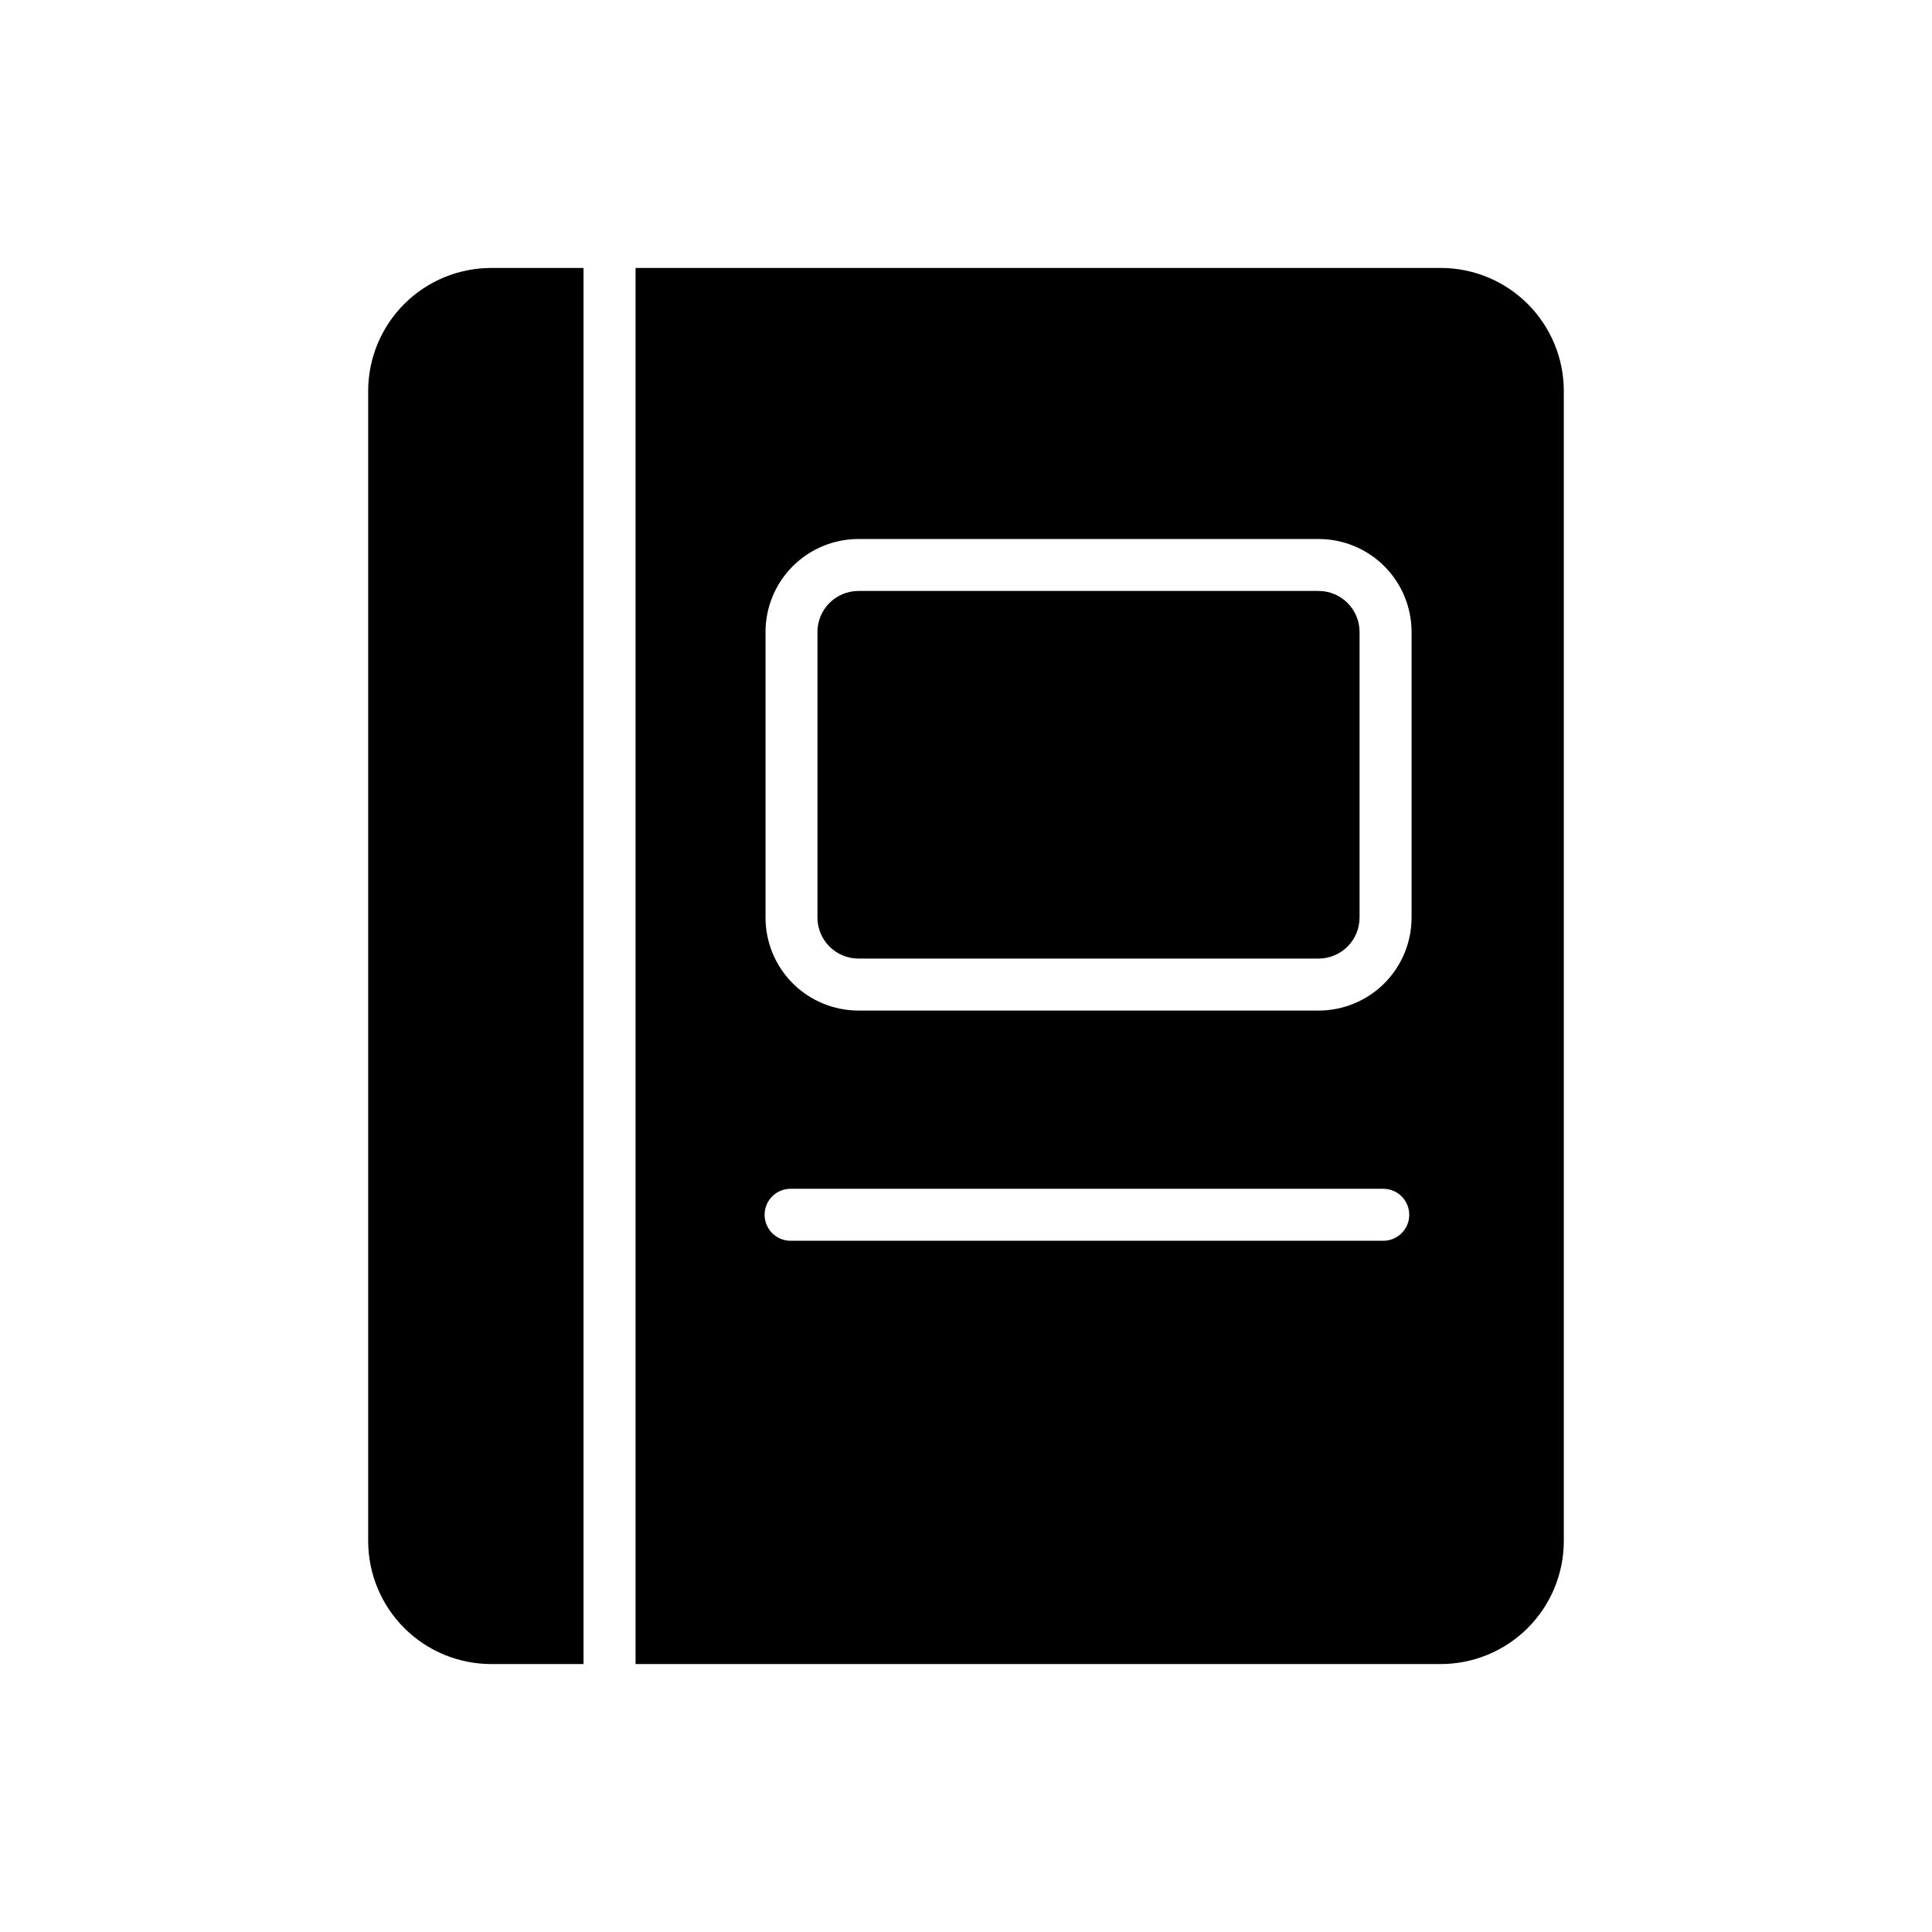
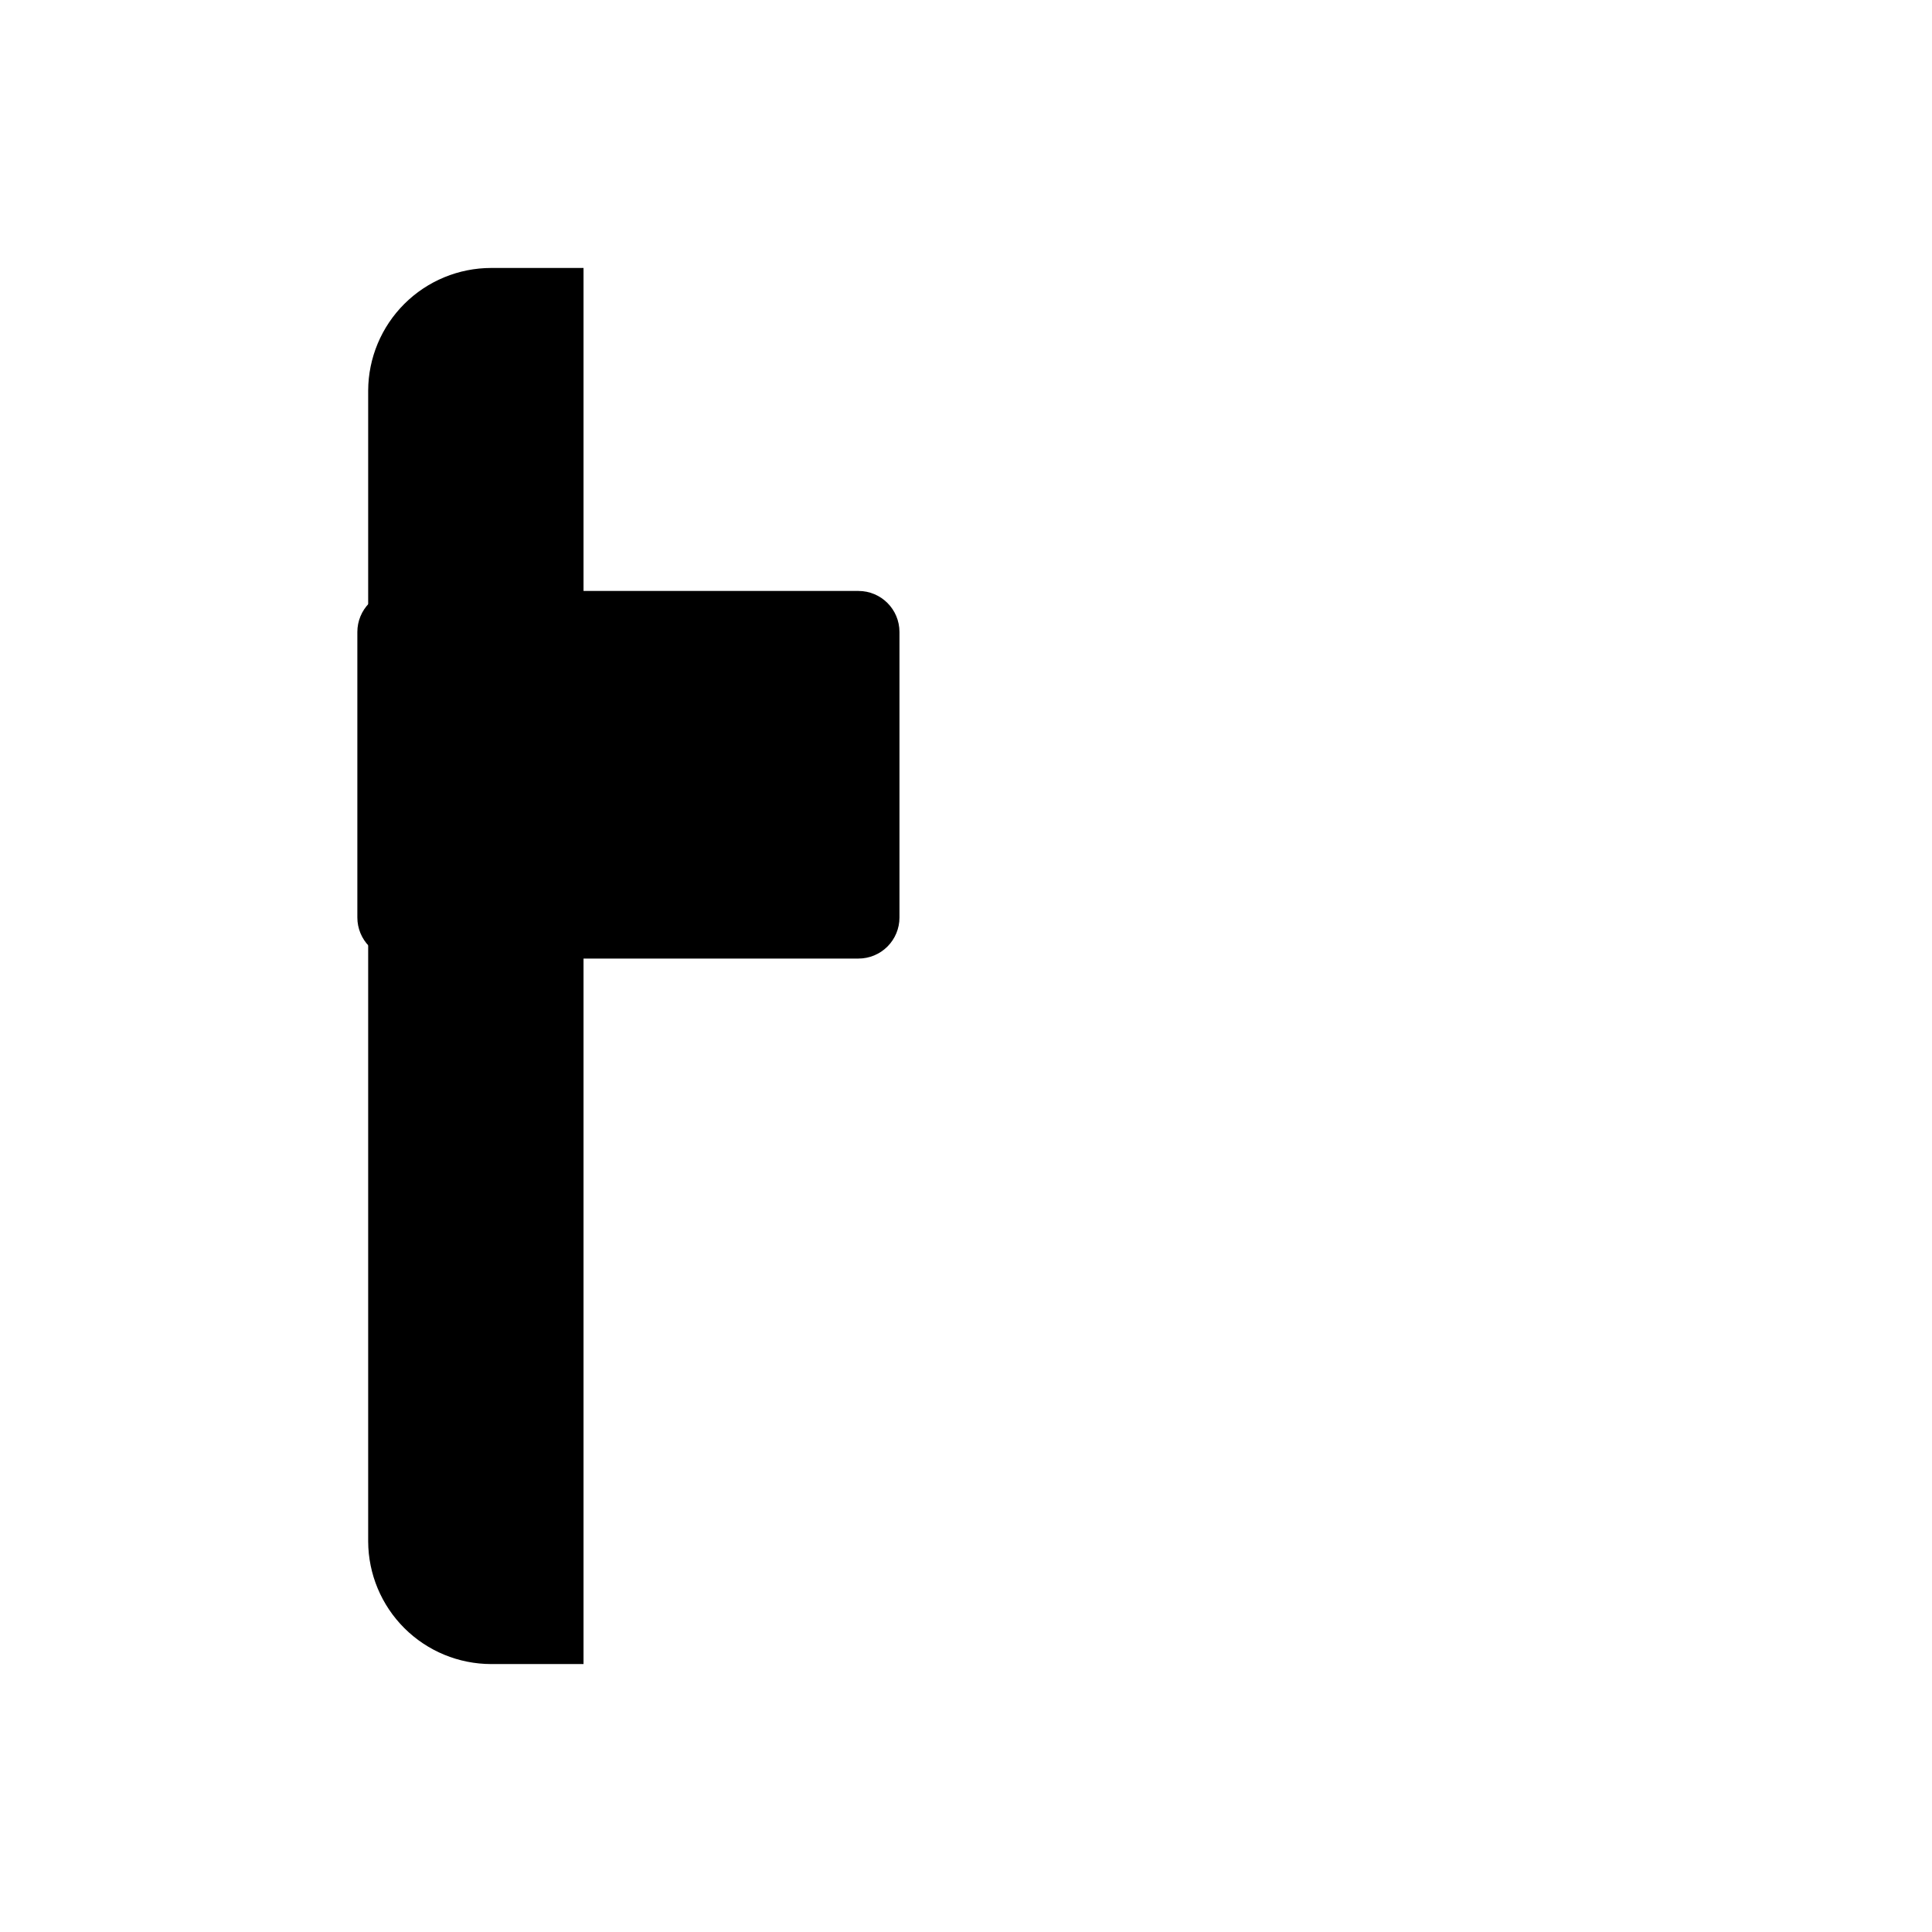
<svg xmlns="http://www.w3.org/2000/svg" fill="#000000" width="800px" height="800px" version="1.1" viewBox="144 144 512 512">
  <g>
-     <path d="m371.5 300.61h121.93c6 0 10.867 4.867 10.867 10.867v75.684c0 2.883-1.145 5.644-3.184 7.684-2.039 2.039-4.801 3.184-7.684 3.184h-121.93c-2.883 0-5.644-1.145-7.684-3.184-2.035-2.039-3.184-4.801-3.184-7.684v-75.684c0-2.883 1.148-5.644 3.184-7.684 2.039-2.039 4.801-3.184 7.684-3.184z" />
-     <path d="m525.82 215.01h-213.39v369.98h213.39c8.625-0.004 16.895-3.426 23.004-9.508 6.109-6.086 9.562-14.344 9.602-22.965v-305.04c-0.039-8.621-3.492-16.879-9.602-22.961-6.109-6.086-14.379-9.504-23.004-9.508zm-15.246 257.81h-157.06c-3.805 0-6.887-3.086-6.887-6.891 0-3.805 3.082-6.887 6.887-6.887h157.06c3.805 0 6.891 3.082 6.891 6.887 0 3.805-3.086 6.891-6.891 6.891zm7.508-85.652c0 6.535-2.598 12.805-7.215 17.426-4.621 4.621-10.891 7.215-17.426 7.215h-121.93c-6.535 0-12.805-2.594-17.426-7.215s-7.215-10.891-7.215-17.426v-75.684c0-6.535 2.594-12.805 7.215-17.426 4.621-4.621 10.891-7.215 17.426-7.215h121.93c6.535 0 12.805 2.594 17.426 7.215 4.617 4.621 7.215 10.891 7.215 17.426z" />
+     <path d="m371.5 300.61c6 0 10.867 4.867 10.867 10.867v75.684c0 2.883-1.145 5.644-3.184 7.684-2.039 2.039-4.801 3.184-7.684 3.184h-121.93c-2.883 0-5.644-1.145-7.684-3.184-2.035-2.039-3.184-4.801-3.184-7.684v-75.684c0-2.883 1.148-5.644 3.184-7.684 2.039-2.039 4.801-3.184 7.684-3.184z" />
    <path d="m241.57 247.48v305.04c0.039 8.621 3.492 16.879 9.602 22.965 6.109 6.082 14.379 9.504 23.004 9.508h24.465v-369.98h-24.465c-8.625 0.004-16.895 3.422-23.004 9.508-6.109 6.082-9.562 14.34-9.602 22.961z" />
  </g>
</svg>